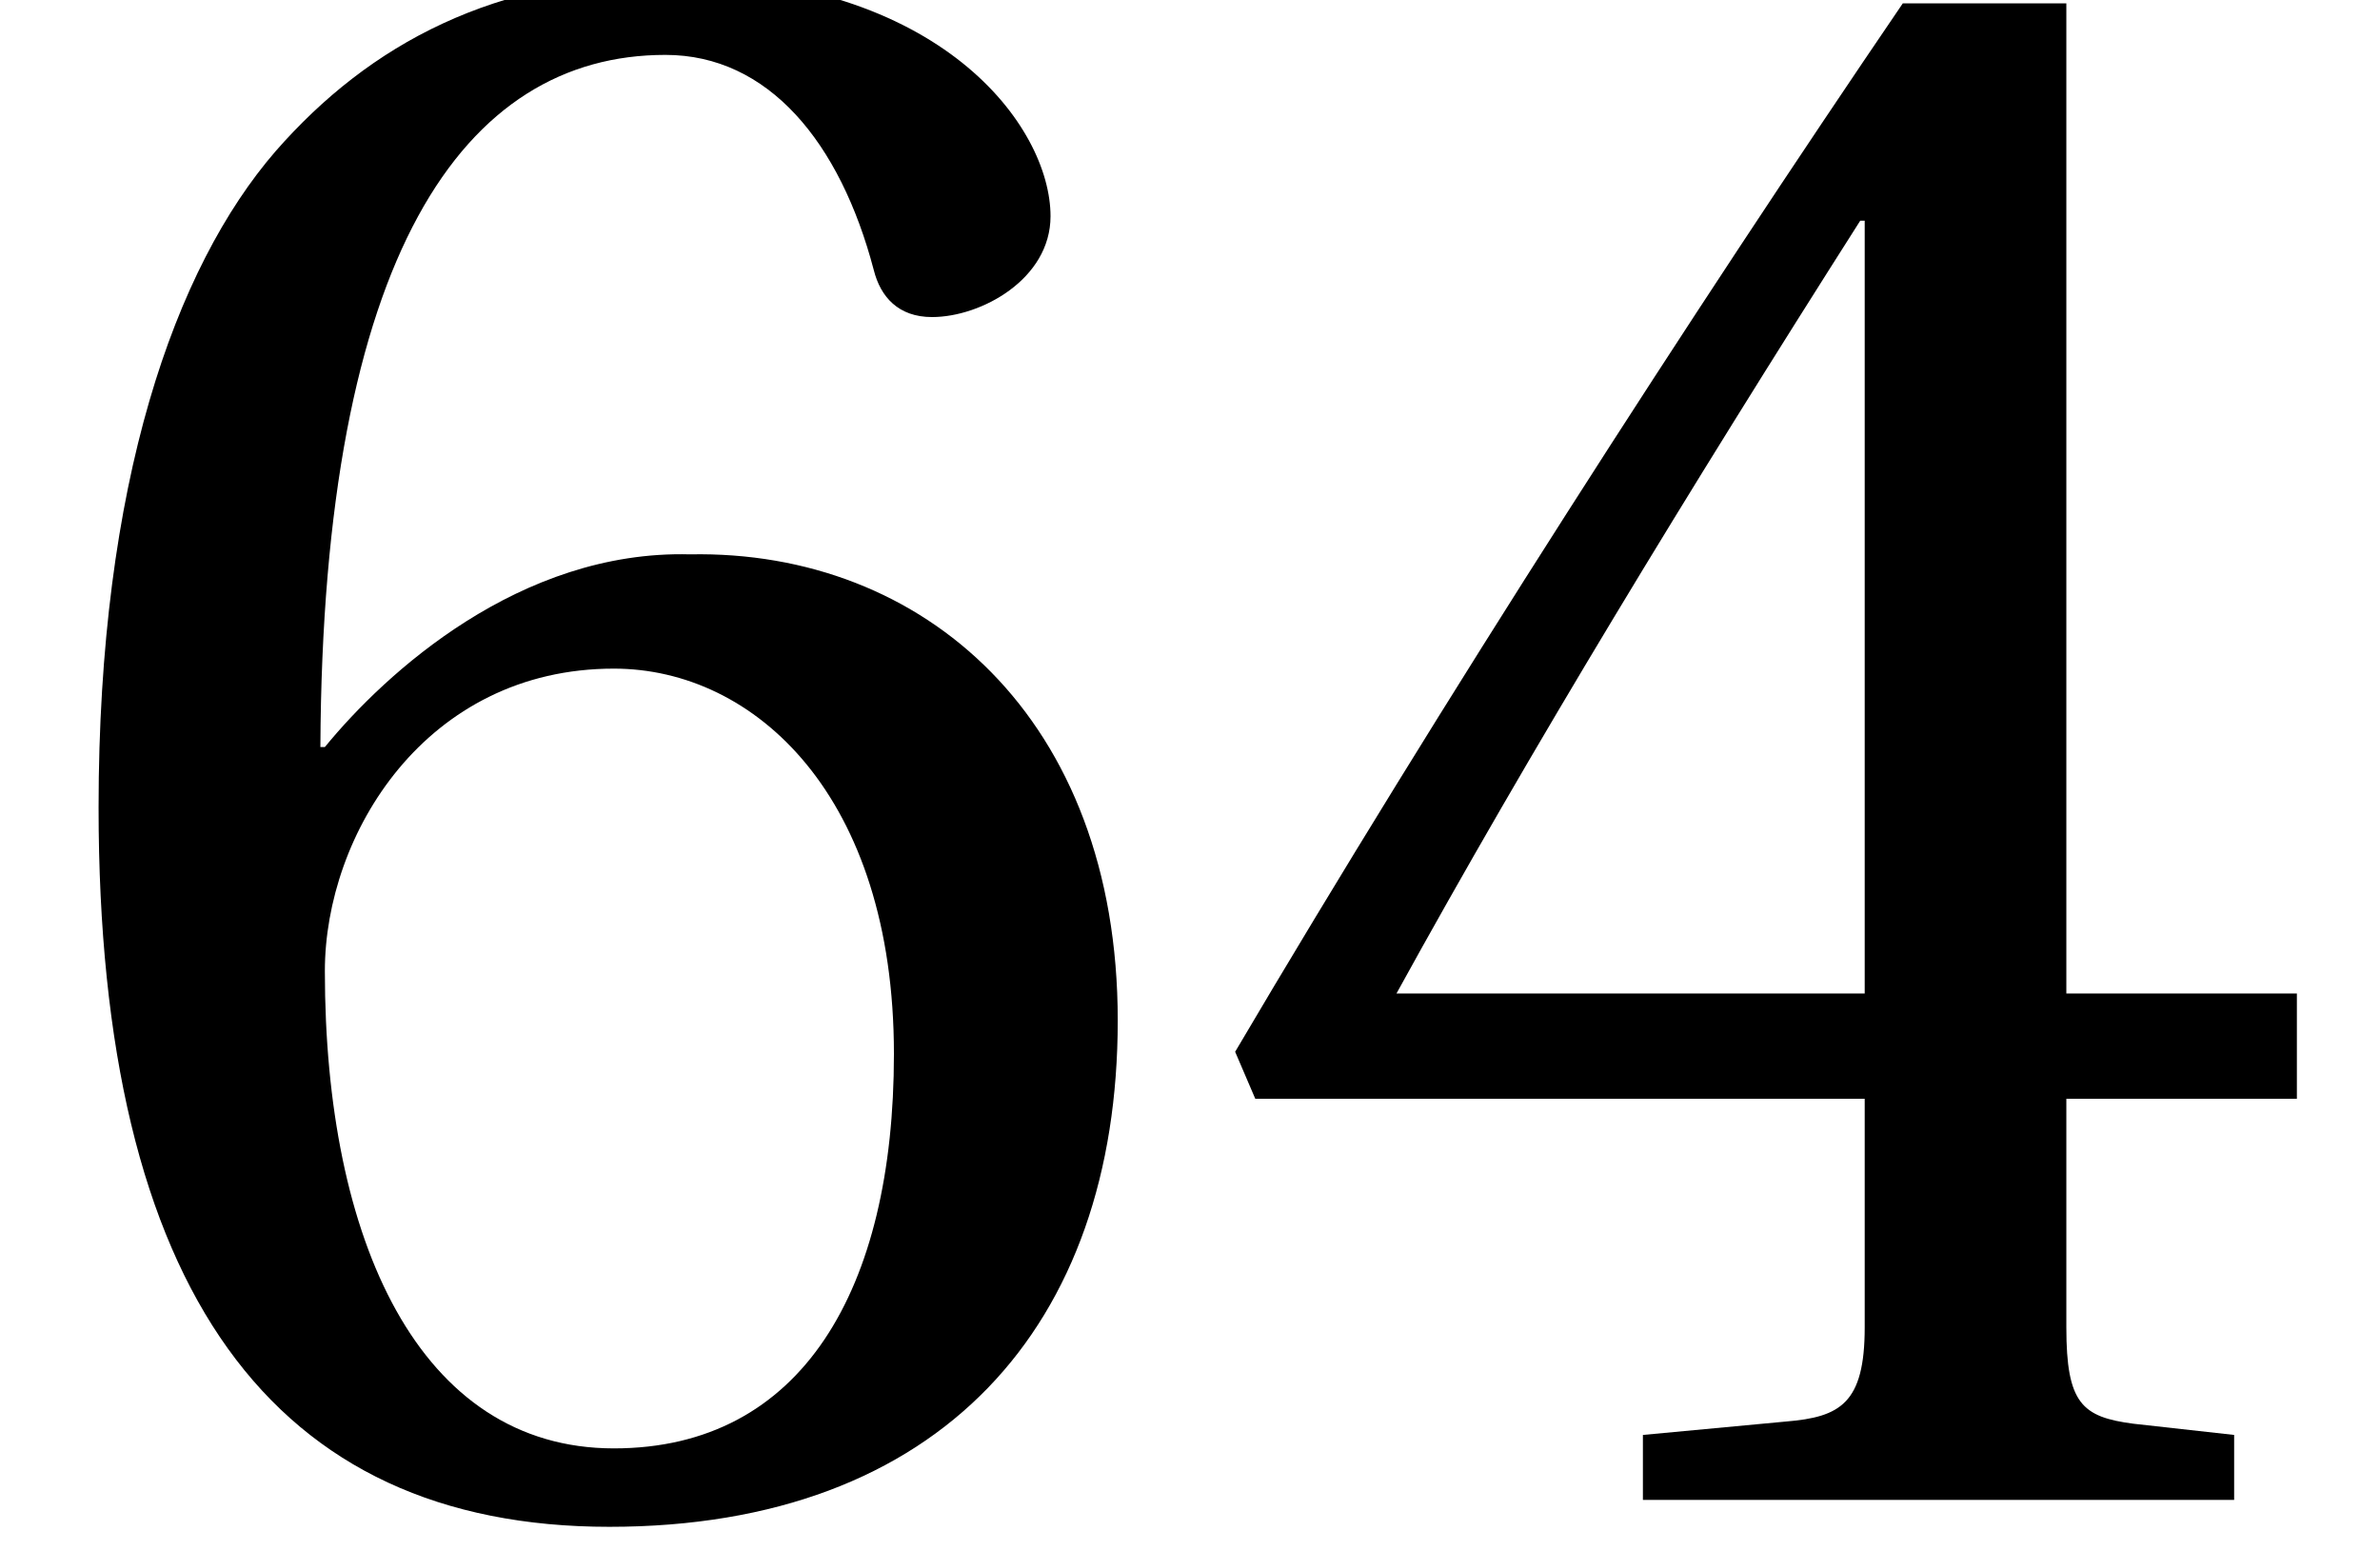
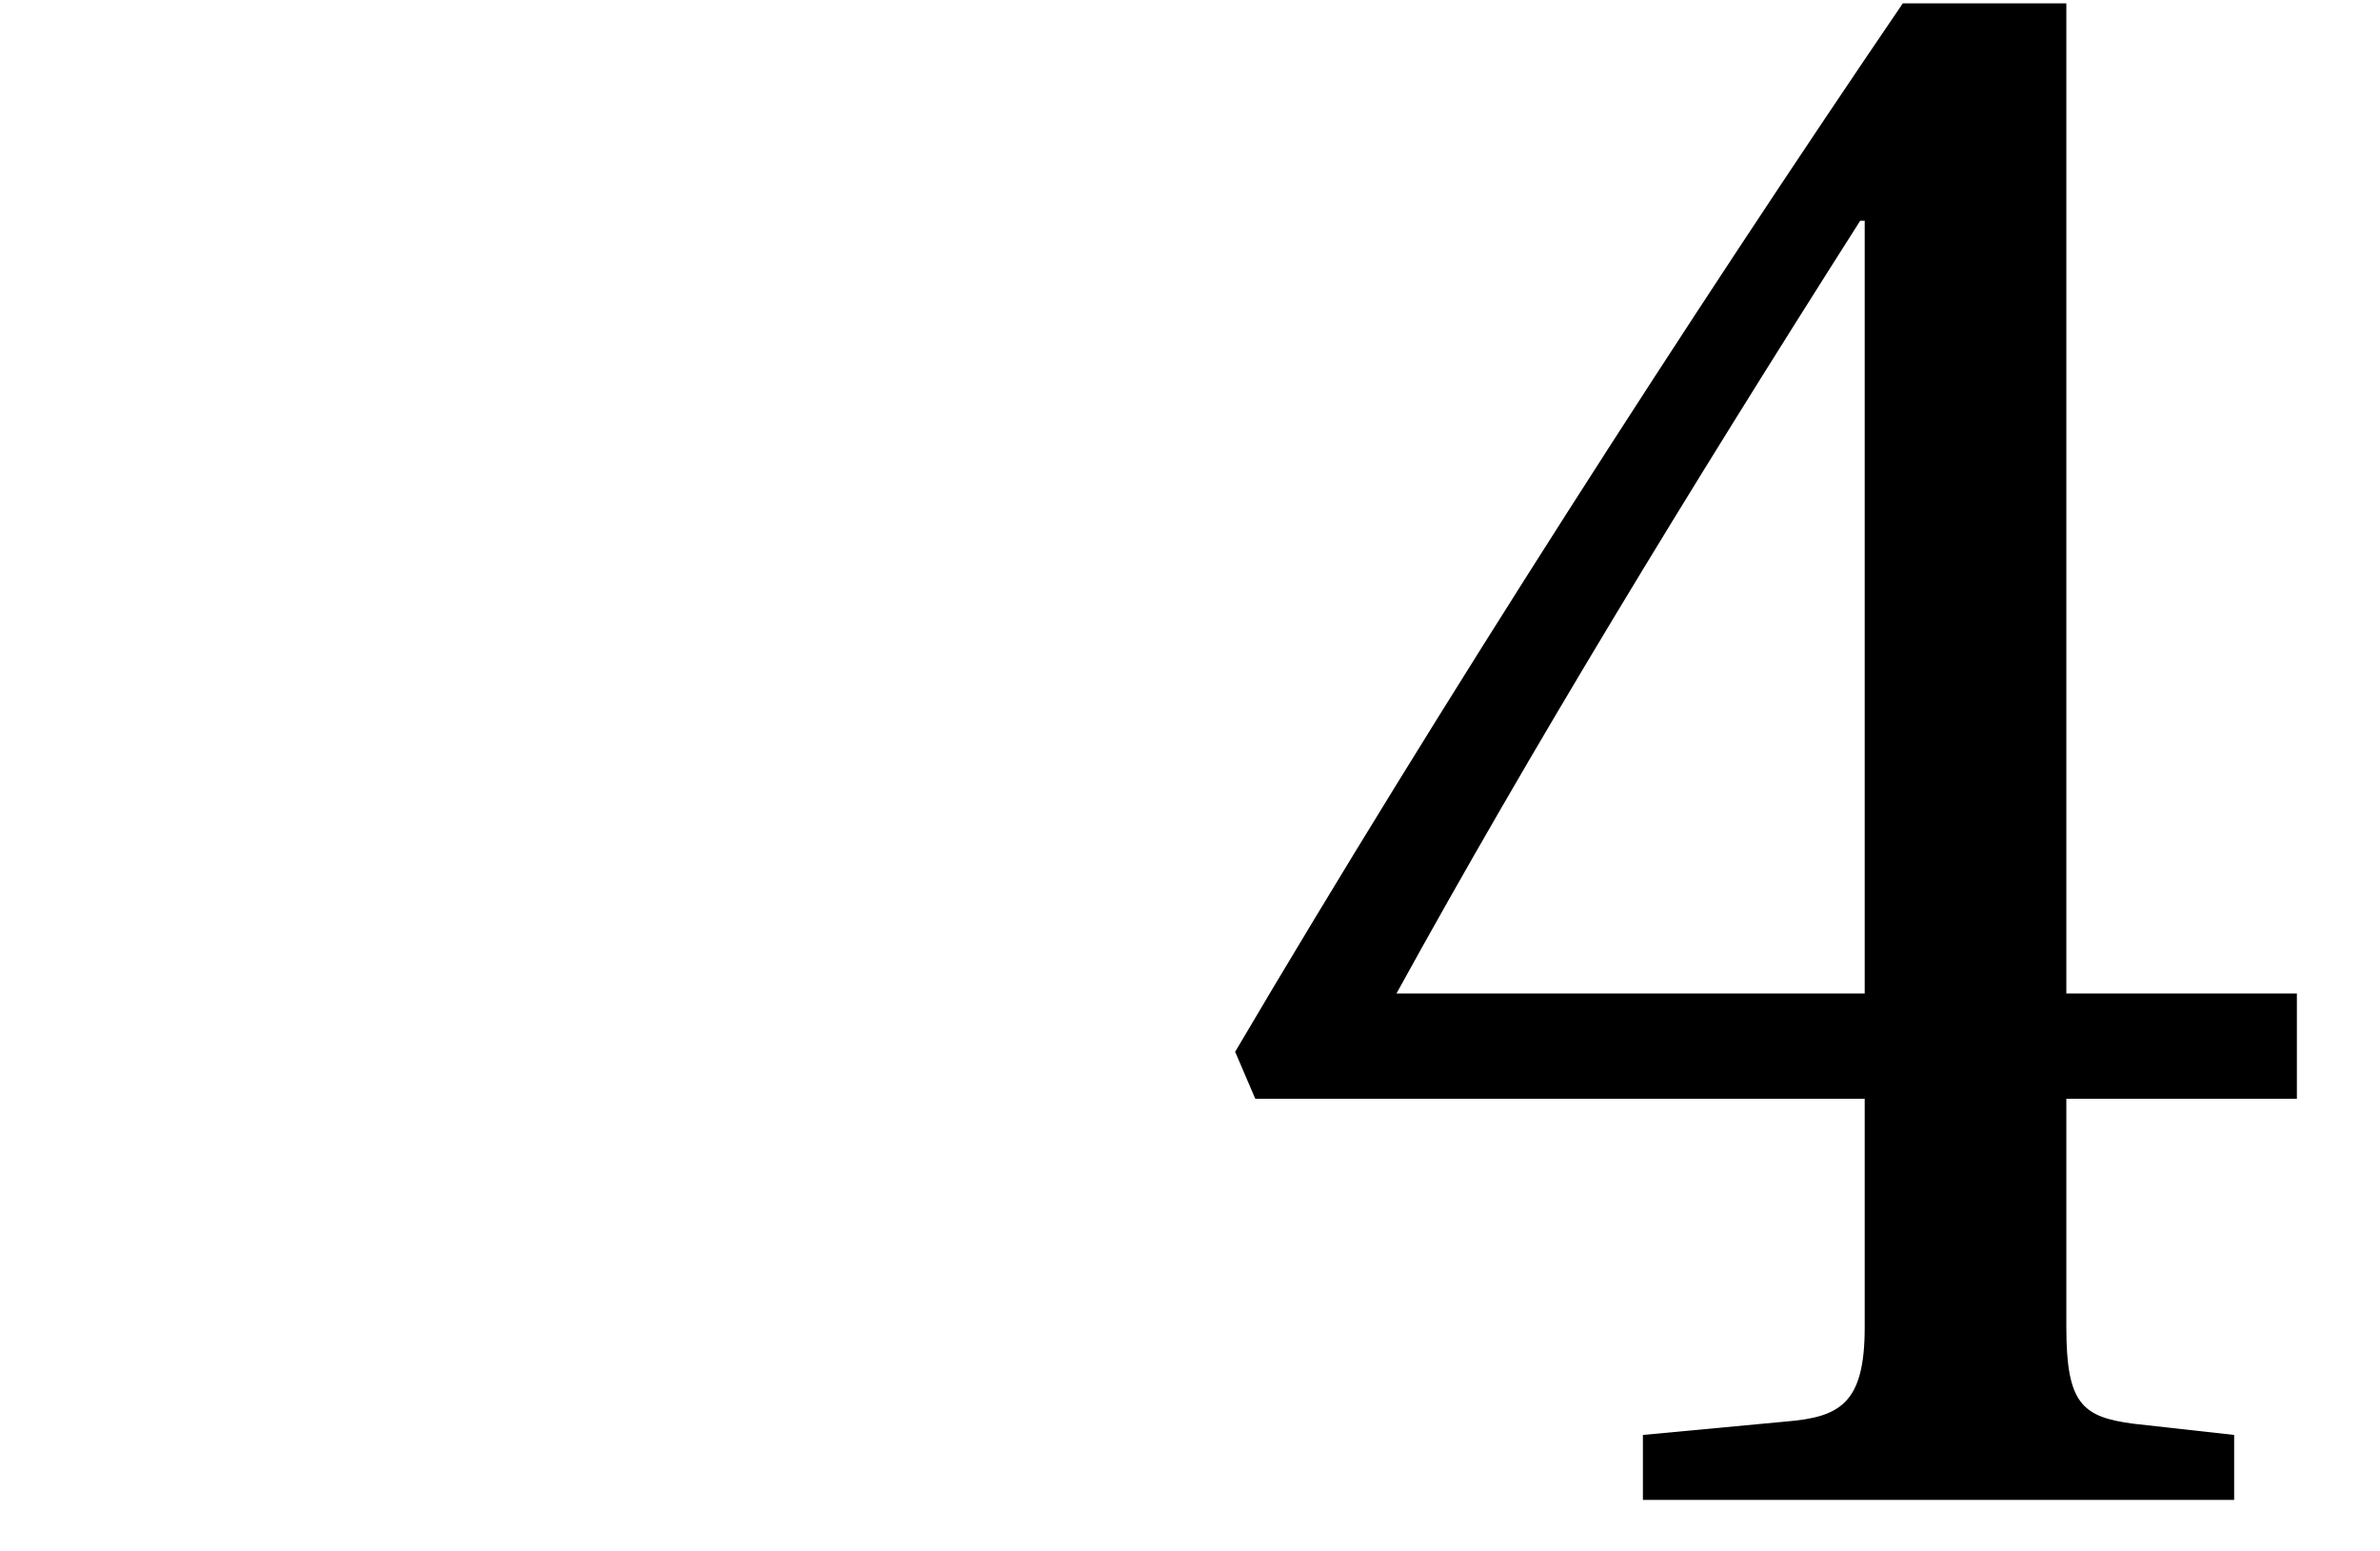
<svg xmlns="http://www.w3.org/2000/svg" xmlns:xlink="http://www.w3.org/1999/xlink" version="1.1" width="10.623pt" height="6.924pt" viewBox="70.735 62.048 10.623 6.924">
  <defs>
    <path id="g1-52" d="M3-1.79V-.77C3-.43 2.89-.37 2.65-.35L2.01-.29V0H4.649V-.29L4.2-.34C3.97-.37 3.9-.43 3.9-.77V-1.79H4.929V-2.26H3.9V-6.679H3.17C2.23-5.299 1.11-3.56 .19-2L.28-1.79H3ZM.91-2.26C1.51-3.35 2.21-4.499 2.98-5.709H3V-2.26H.91Z" />
-     <path id="g1-54" d="M2.72 .12C4.2 .12 4.989-.78 4.989-2.14C4.989-3.49 4.12-4.24 3.08-4.22C2.32-4.24 1.72-3.69 1.45-3.36H1.43C1.44-5.559 2.07-6.449 2.97-6.449C3.43-6.449 3.75-6.059 3.9-5.489C3.93-5.369 4.01-5.279 4.16-5.279C4.38-5.279 4.689-5.449 4.689-5.729C4.689-6.129 4.2-6.799 3-6.799C2.21-6.799 1.65-6.499 1.23-6.019C.78-5.499 .44-4.539 .44-3.09C.44-.93 1.22 .12 2.72 .12ZM2.74-3.71C3.37-3.71 3.99-3.14 3.99-1.99C3.99-.94 3.58-.23 2.74-.23C1.87-.23 1.45-1.16 1.45-2.36C1.45-2.97 1.9-3.71 2.74-3.71Z" />
  </defs>
  <g id="page1">
    <use x="70.735" y="68.742" xlink:href="#g1-54" />
    <use x="76.058" y="68.742" xlink:href="#g1-52" />
  </g>
</svg>